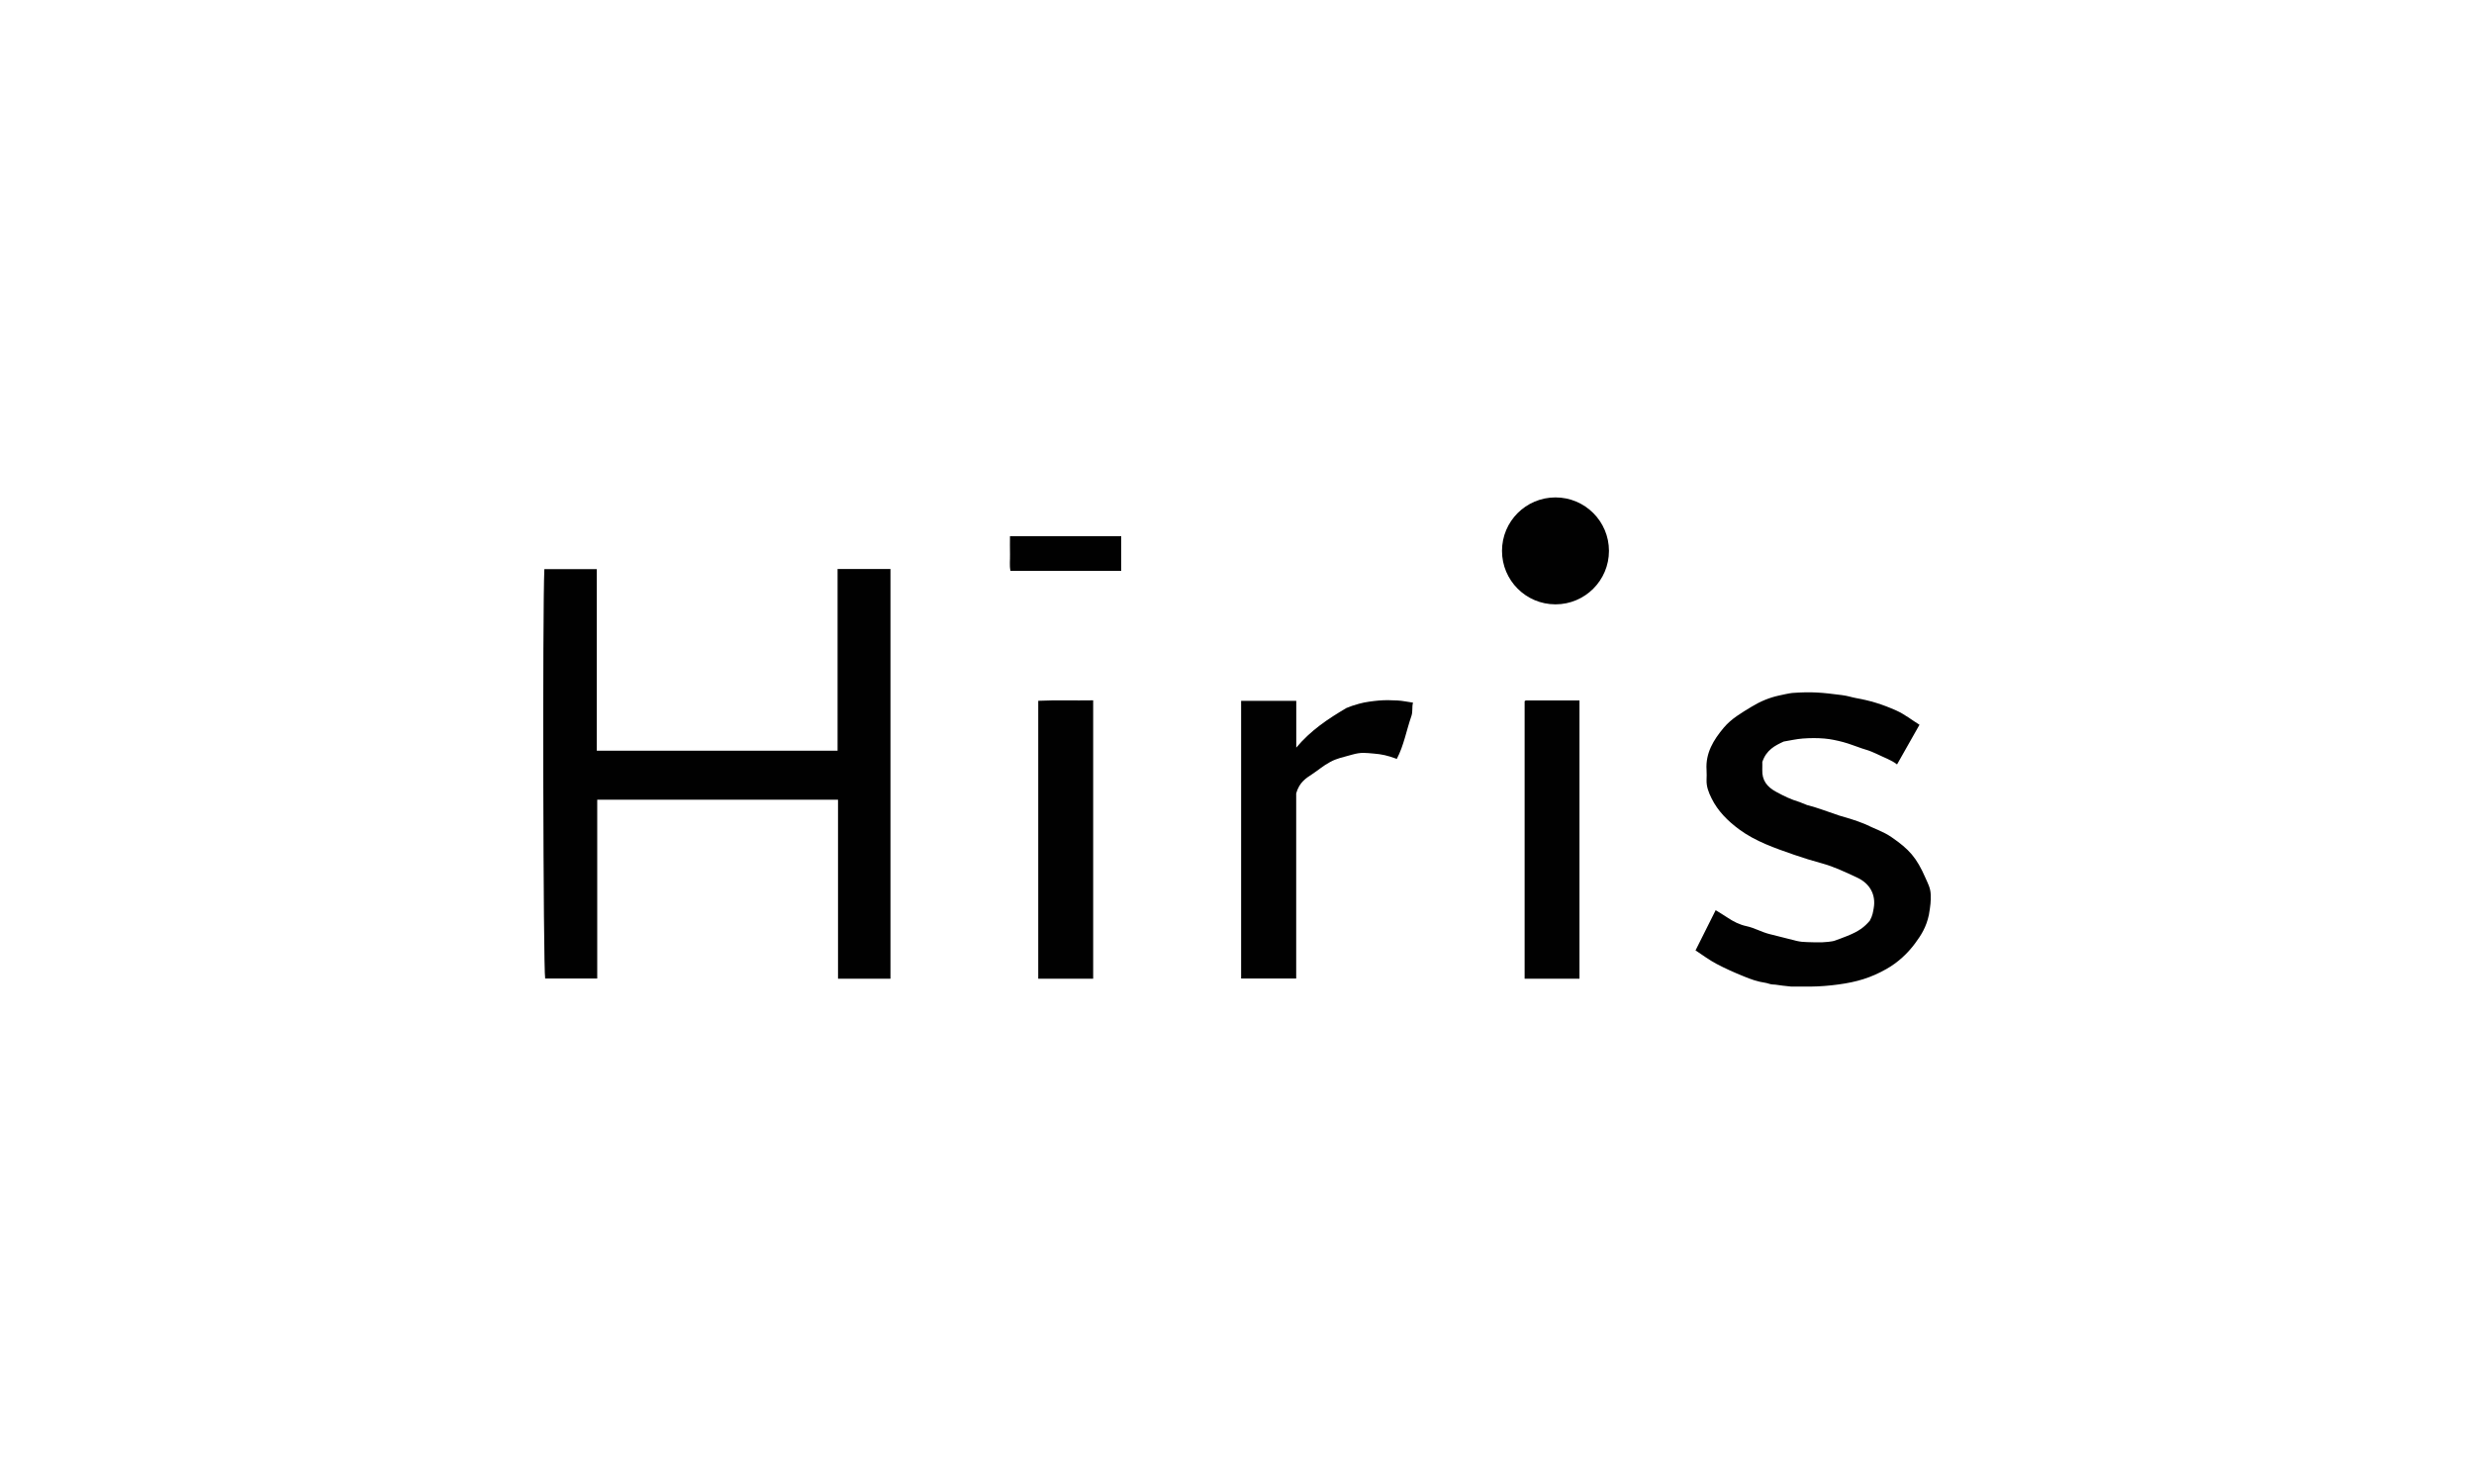
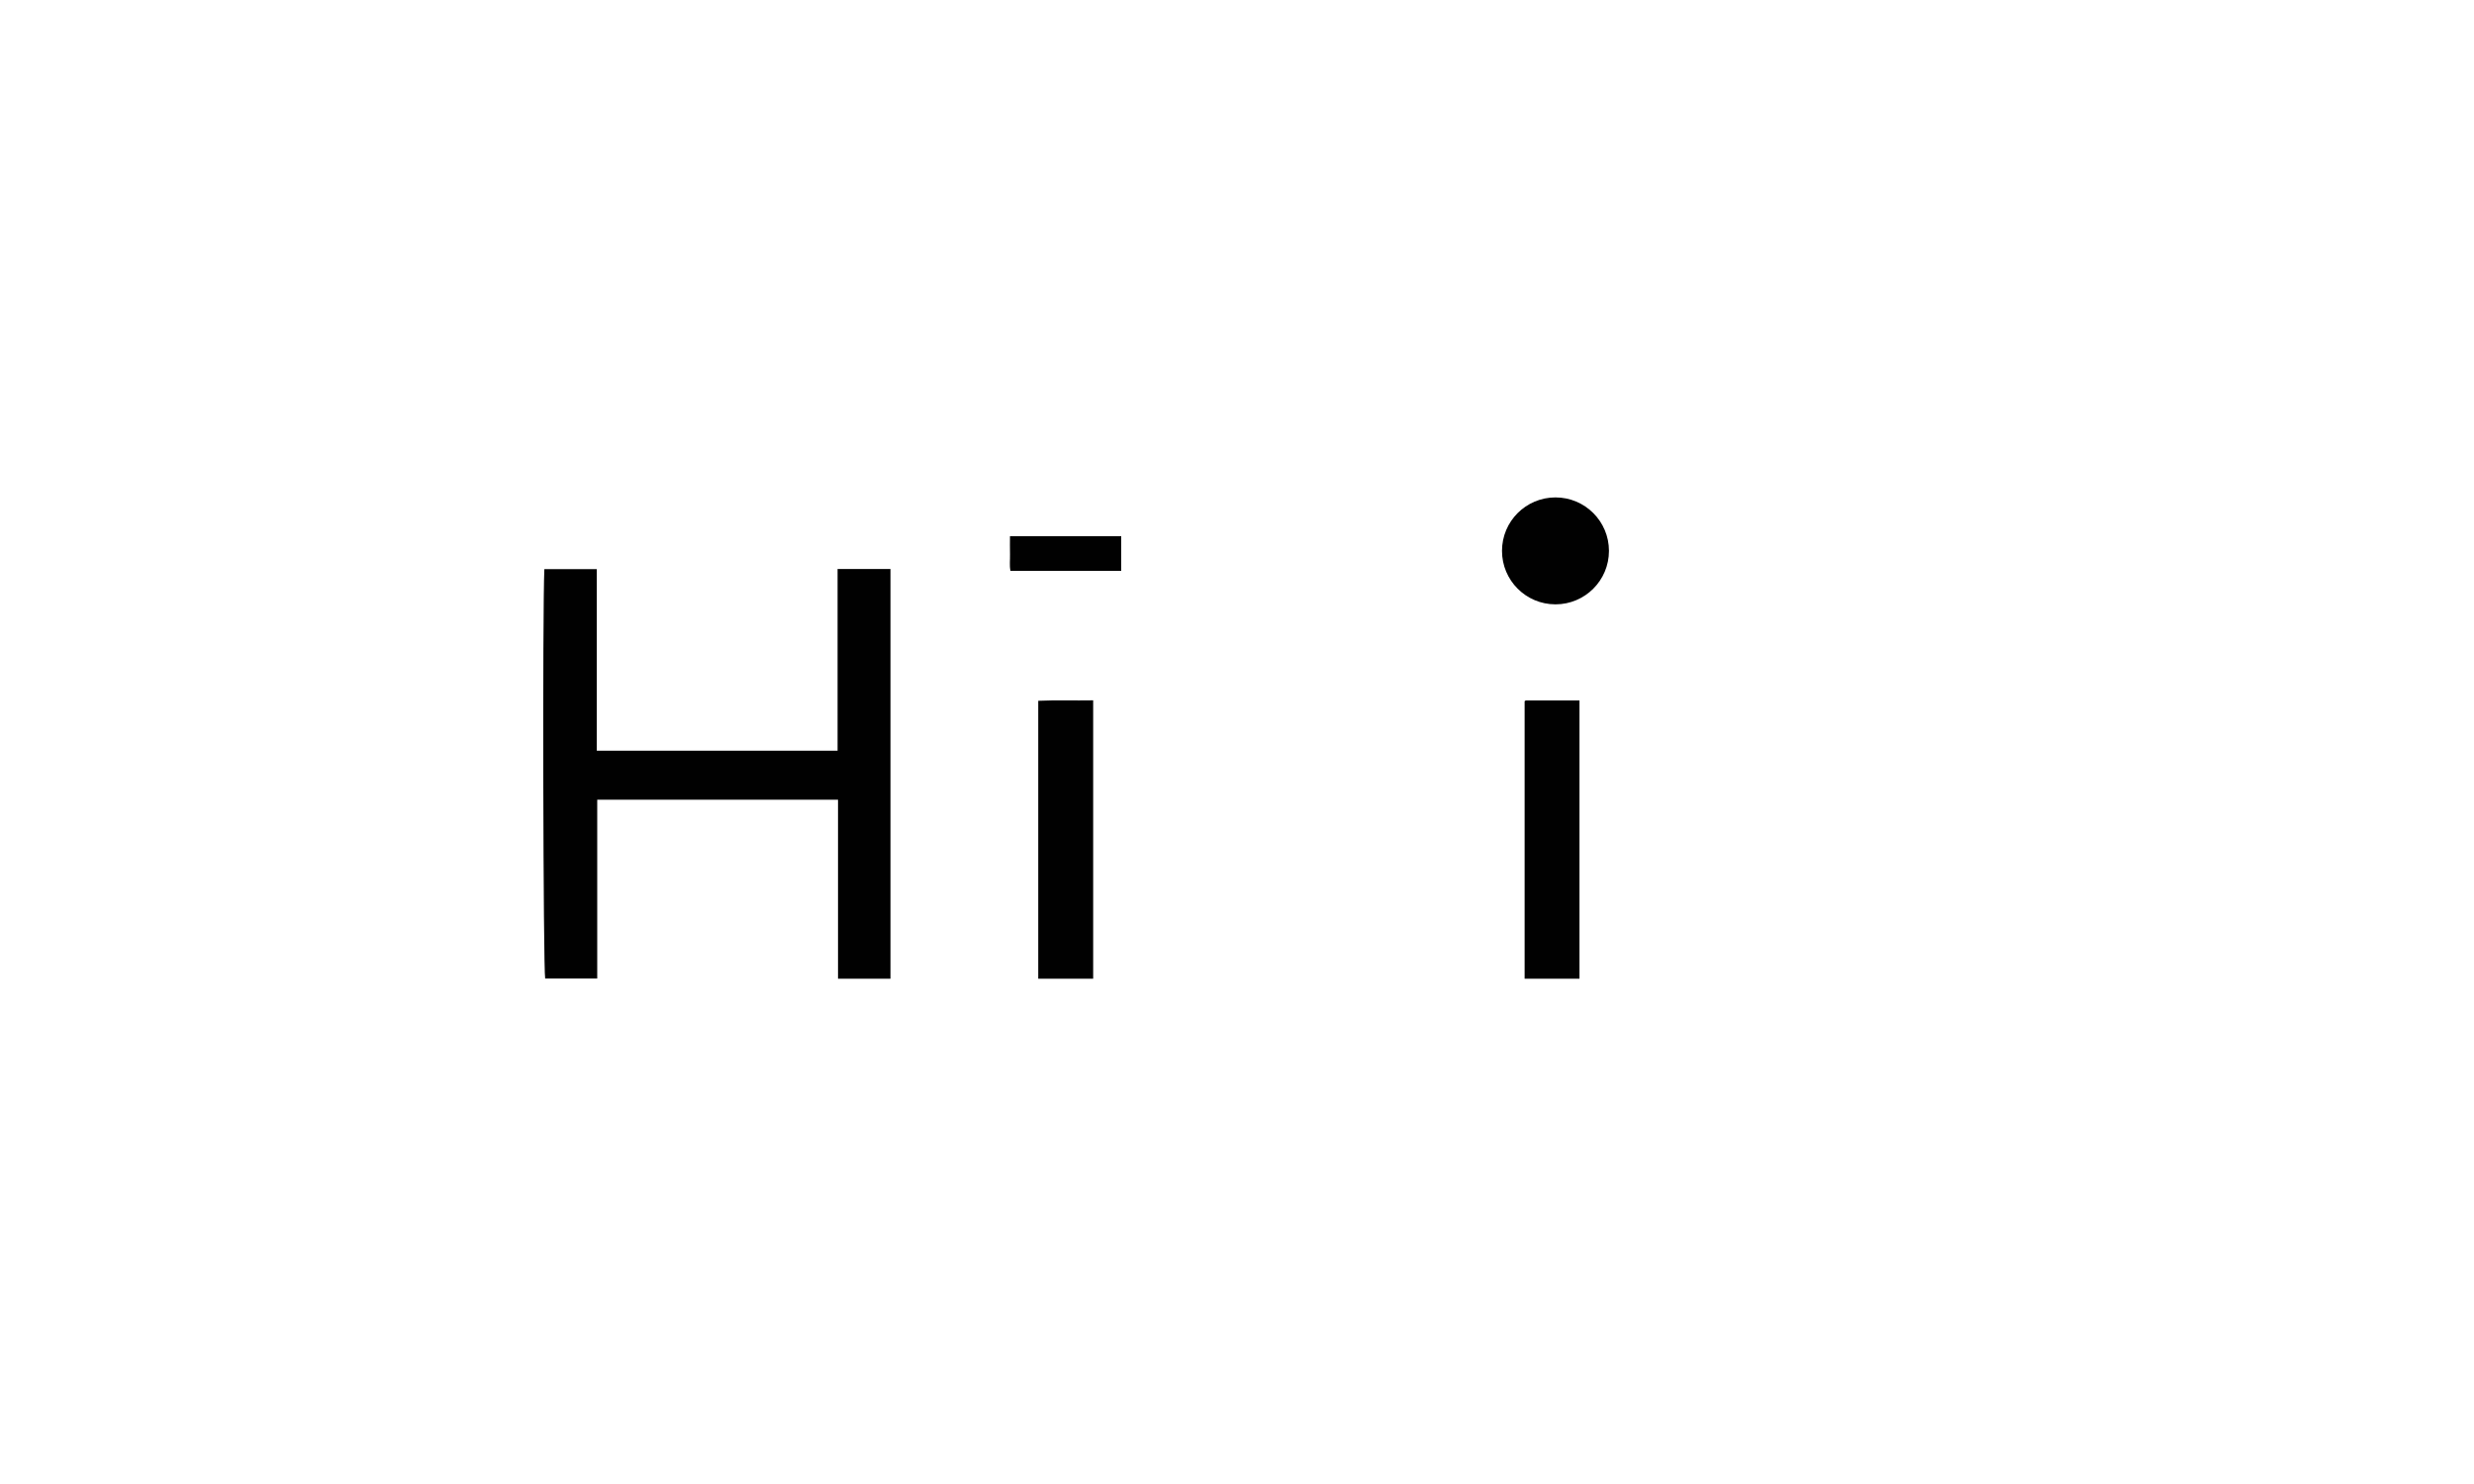
<svg xmlns="http://www.w3.org/2000/svg" id="Calque_1" x="0px" y="0px" viewBox="0 0 500 300" style="enable-background:new 0 0 500 300;" xml:space="preserve">
  <style type="text/css">	.st0{fill:#010101;}</style>
  <g>
    <path class="st0" d="M169.276,151.763c-16.282,0-32.383,0-48.664,0c0-12.304,0-24.542,0-36.709   c-3.655,0-7.129,0-10.597,0c-0.39,8.527-0.228,80.689,0.164,82.754   c3.491,0,6.963,0,10.522,0c0-12.103,0-24.109,0-36.137c16.252,0,32.413,0,48.664,0   c0,12.118,0,24.124,0,36.182c3.563,0,7.037,0,10.6,0c0-27.738,0-55.272,0-82.829   c-3.564,0-7.037,0-10.691,0C169.276,127.313,169.276,139.55,169.276,151.763z" />
-     <path class="st0" d="M390.199,180.846c-0.034-1.333-0.579-2.275-1.075-3.407   c-1.785-4.074-3.249-5.729-6.866-8.217c-1.659-1.142-3.553-1.736-5.31-2.618   c-2.055-0.838-3.531-1.234-5.265-1.746c-2.978-0.991-3.971-1.458-6.482-2.119   c-0.81-0.344-1.001-0.374-1.44-0.577c-1.891-0.579-3.107-1.174-4.801-2.09   c-1.869-1.01-2.875-2.335-2.799-4.463c0.024-0.676,0.004-1.353,0.004-1.566   c0.817-2.46,2.585-3.329,4.325-4.136c1.303-0.214,2.579-0.516,3.87-0.611   c1.442-0.106,2.906-0.118,4.346,0.004c1.276,0.108,2.549,0.388,3.792,0.714   c1.297,0.34,2.548,0.87,3.811,1.286c1.165,0.383,1.267,0.328,3.029,1.135   c1.336,0.665,2.993,1.239,4.057,2.099c1.559-2.754,3.037-5.367,4.538-8.019   c-1.554-0.959-2.995-2.122-4.657-2.866c-2.918-1.307-5.342-2.025-8.154-2.526   c-0.953-0.17-1.624-0.445-2.853-0.603c-4.148-0.536-6.086-0.718-10.05-0.436   c-0.509,0.036-2.231,0.42-2.72,0.529c-1.94,0.429-3.737,1.175-5.487,2.242   c-2.043,1.245-4.092,2.414-5.636,4.25c-2.064,2.456-3.706,5.121-3.48,8.535   c0.045,0.679,0.025,1.365,0.003,2.046c-0.044,1.335,0.413,2.493,0.999,3.684   c1.289,2.622,3.325,4.619,5.57,6.28c3.326,2.46,7.267,3.804,11.151,5.156   c1.869,0.651,3.765,1.227,5.683,1.751c2.413,0.66,4.711,1.787,7.001,2.838   c2.641,1.213,3.856,3.524,3.373,6.211c-0.14,0.776-0.203,1.436-0.778,2.502   c-1.103,1.306-2.212,2.154-4.561,3.096c-1.315,0.517-1.315,0.517-2.679,1.002   c-0.18,0.064-1.666,0.354-3.813,0.288c-2.748-0.085-2.673,0.032-5.427-0.711   c-1.3-0.351-2.627-0.641-3.94-0.993c-1.547-0.414-2.957-1.23-4.466-1.552   c-1.487-0.317-2.694-0.949-3.898-1.751c-0.78-0.52-1.588-1-2.376-1.492   c-1.347,2.692-2.62,5.234-4.07,8.133c1.446,0.943,2.744,1.929,4.165,2.683   c1.808,0.96,3.687,1.8,5.587,2.564c1.489,0.598,2.572,1.034,4.58,1.346   c1.024,0.264,0.672,0.268,1.817,0.33c1.433,0.209,1.433,0.209,3.237,0.393   c1.28,0,2.56,0.01,3.84-0.002c1.904-0.018,3.78-0.169,5.684-0.43   c3.584-0.491,6.461-1.296,9.719-3.151c2.288-1.302,4.225-3.104,5.743-5.155   c1.235-1.669,2.264-3.267,2.797-5.793   C390.166,182.928,390.237,182.356,390.199,180.846z" />
-     <path class="st0" d="M278.65,141.619c-1.11,0.102-2.733,0.288-3.974,0.643   c-1.387,0.396-1.536,0.462-2.557,0.863c-3.756,2.218-7.191,4.494-10.141,8.009   c0-3.443,0-6.404,0-9.454c-3.912,0-7.555,0-11.147,0c0,18.8,0,37.512,0,56.139   c3.77,0,7.412,0,11.133,0c0-12.768,0-25.449,0-37.443   c0.653-2.265,1.993-3.064,3.299-3.922c1.215-0.799,2.098-1.623,3.59-2.428   c1.313-0.708,2.445-0.917,4.369-1.458c1.901-0.542,2.742-0.363,4.407-0.228   c1.609,0.131,2.728,0.36,4.667,1.074c1.426-2.696,1.938-5.756,2.943-8.641   c0.337-0.969,0.071-1.747,0.331-2.731c-1.2-0.175-2.139-0.383-3.087-0.434   C281.209,141.541,279.919,141.503,278.65,141.619z" />
    <path class="st0" d="M209.83,141.669c0,18.839,0,37.49,0,56.189c3.722,0,7.365,0,11.102,0   c0-18.867,0-37.519,0-56.281C217.15,141.643,213.446,141.499,209.83,141.669z" />
-     <path class="st0" d="M308.206,141.69c-0.065,0.049-0.11,0.123-0.077,0.084   c0,18.751,0,37.401,0,56.085c3.729,0,7.372,0,11.088,0c0-18.886,0-37.535,0-56.266   c-3.657,0-7.227-0.001-10.797,0.004C308.349,141.596,308.268,141.644,308.206,141.69z   " />
+     <path class="st0" d="M308.206,141.69c-0.065,0.049-0.11,0.123-0.077,0.084   c0,18.751,0,37.401,0,56.085c3.729,0,7.372,0,11.088,0c0-18.886,0-37.535,0-56.266   c-3.657,0-7.227-0.001-10.797,0.004C308.349,141.596,308.268,141.644,308.206,141.69" />
    <path class="st0" d="M204.125,112.025c0.03,1.156-0.134,2.329,0.093,3.374   c7.56,0,14.949,0,22.382,0c0-2.36,0-4.636,0-6.999c-7.616,0-15.005,0-22.481,0   C204.118,109.663,204.095,110.845,204.125,112.025z" />
    <circle class="st0" cx="314.365" cy="111.364" r="10.809" />
  </g>
</svg>